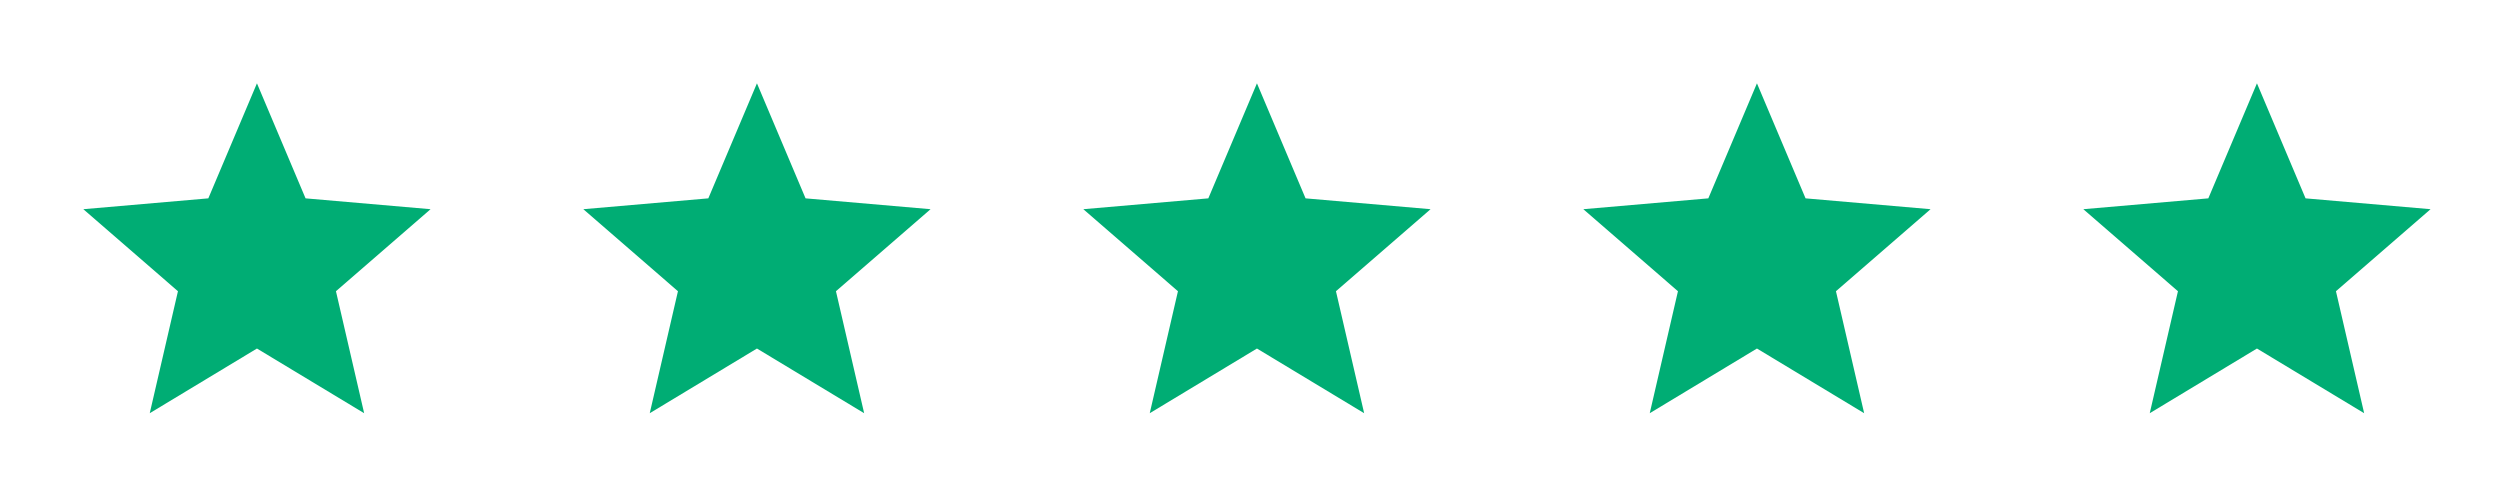
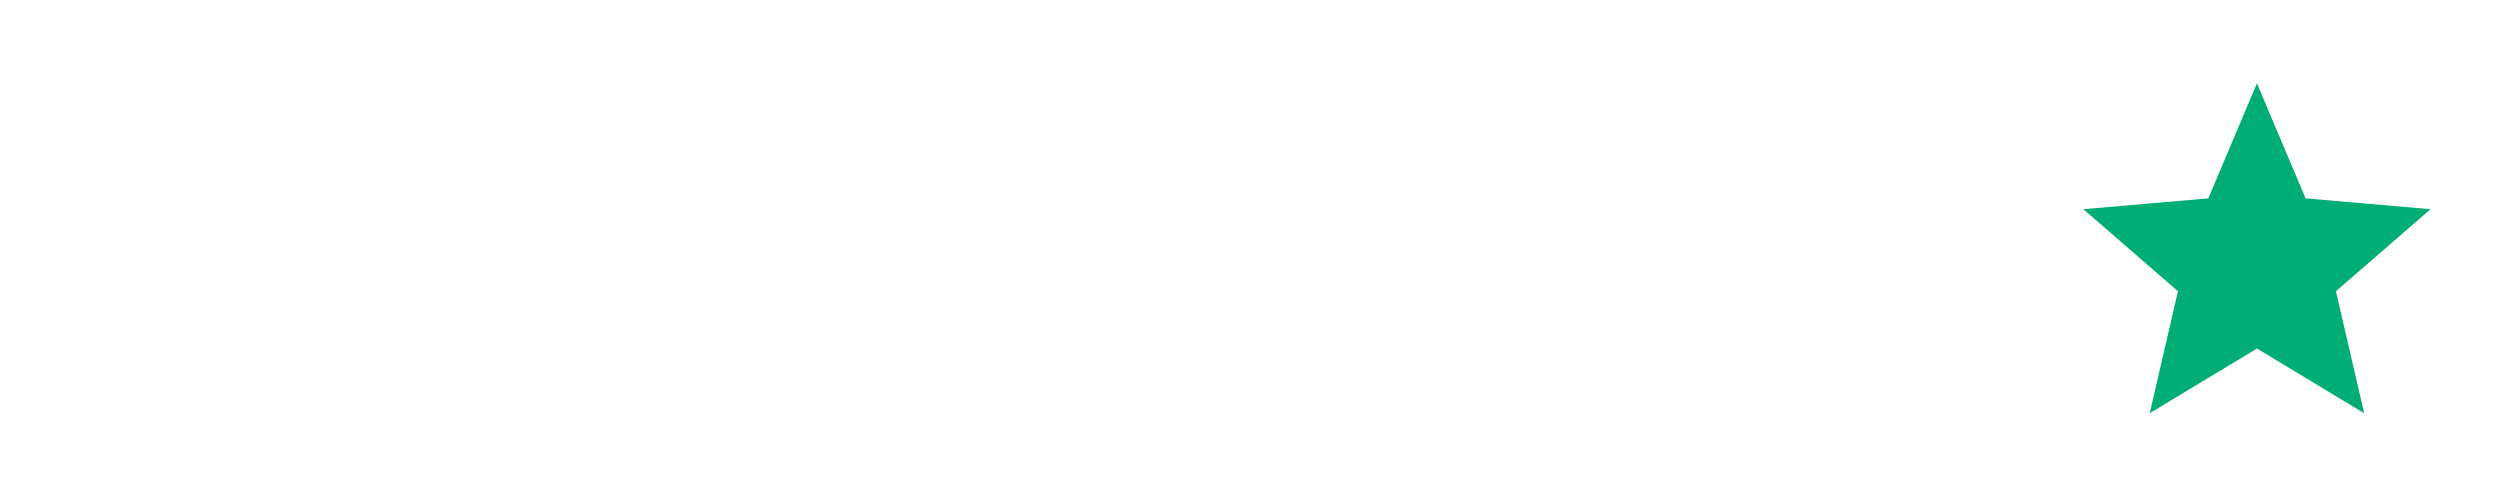
<svg xmlns="http://www.w3.org/2000/svg" width="100" height="20" viewBox="0 0 100 20" fill="none">
  <mask id="mask0_8551_4311" style="mask-type:alpha" maskUnits="userSpaceOnUse" x="0" y="0" width="20" height="20">
-     <rect width="20" height="20" fill="#D9D9D9" />
-   </mask>
+     </mask>
  <g mask="url(#mask0_8551_4311)">
    <path d="M5.99 16.528L7.118 11.649L3.333 8.368L8.333 7.934L10.278 3.333L12.222 7.934L17.222 8.368L13.438 11.649L14.566 16.528L10.278 13.941L5.99 16.528Z" fill="#00AD74" />
  </g>
  <mask id="mask1_8551_4311" style="mask-type:alpha" maskUnits="userSpaceOnUse" x="20" y="0" width="20" height="20">
    <rect x="20" width="20" height="20" fill="#D9D9D9" />
  </mask>
  <g mask="url(#mask1_8551_4311)">
-     <path d="M25.99 16.528L27.118 11.649L23.333 8.368L28.333 7.934L30.278 3.333L32.222 7.934L37.222 8.368L33.438 11.649L34.566 16.528L30.278 13.941L25.99 16.528Z" fill="#00AD74" />
-   </g>
+     </g>
  <mask id="mask2_8551_4311" style="mask-type:alpha" maskUnits="userSpaceOnUse" x="40" y="0" width="20" height="20">
    <rect x="40" width="20" height="20" fill="#D9D9D9" />
  </mask>
  <g mask="url(#mask2_8551_4311)">
-     <path d="M45.99 16.528L47.118 11.649L43.333 8.368L48.333 7.934L50.278 3.333L52.222 7.934L57.222 8.368L53.438 11.649L54.566 16.528L50.278 13.941L45.99 16.528Z" fill="#00AD74" />
-   </g>
+     </g>
  <mask id="mask3_8551_4311" style="mask-type:alpha" maskUnits="userSpaceOnUse" x="60" y="0" width="20" height="20">
    <rect x="60" width="20" height="20" fill="#D9D9D9" />
  </mask>
  <g mask="url(#mask3_8551_4311)">
-     <path d="M65.99 16.528L67.118 11.649L63.333 8.368L68.333 7.934L70.278 3.333L72.222 7.934L77.222 8.368L73.438 11.649L74.566 16.528L70.278 13.941L65.99 16.528Z" fill="#00AD74" />
-   </g>
+     </g>
  <mask id="mask4_8551_4311" style="mask-type:alpha" maskUnits="userSpaceOnUse" x="80" y="0" width="20" height="20">
    <rect x="80" width="20" height="20" fill="#D9D9D9" />
  </mask>
  <g mask="url(#mask4_8551_4311)">
    <path d="M85.99 16.528L87.118 11.649L83.333 8.368L88.333 7.934L90.278 3.333L92.222 7.934L97.222 8.368L93.438 11.649L94.566 16.528L90.278 13.941L85.99 16.528Z" fill="#00AD74" />
  </g>
</svg>